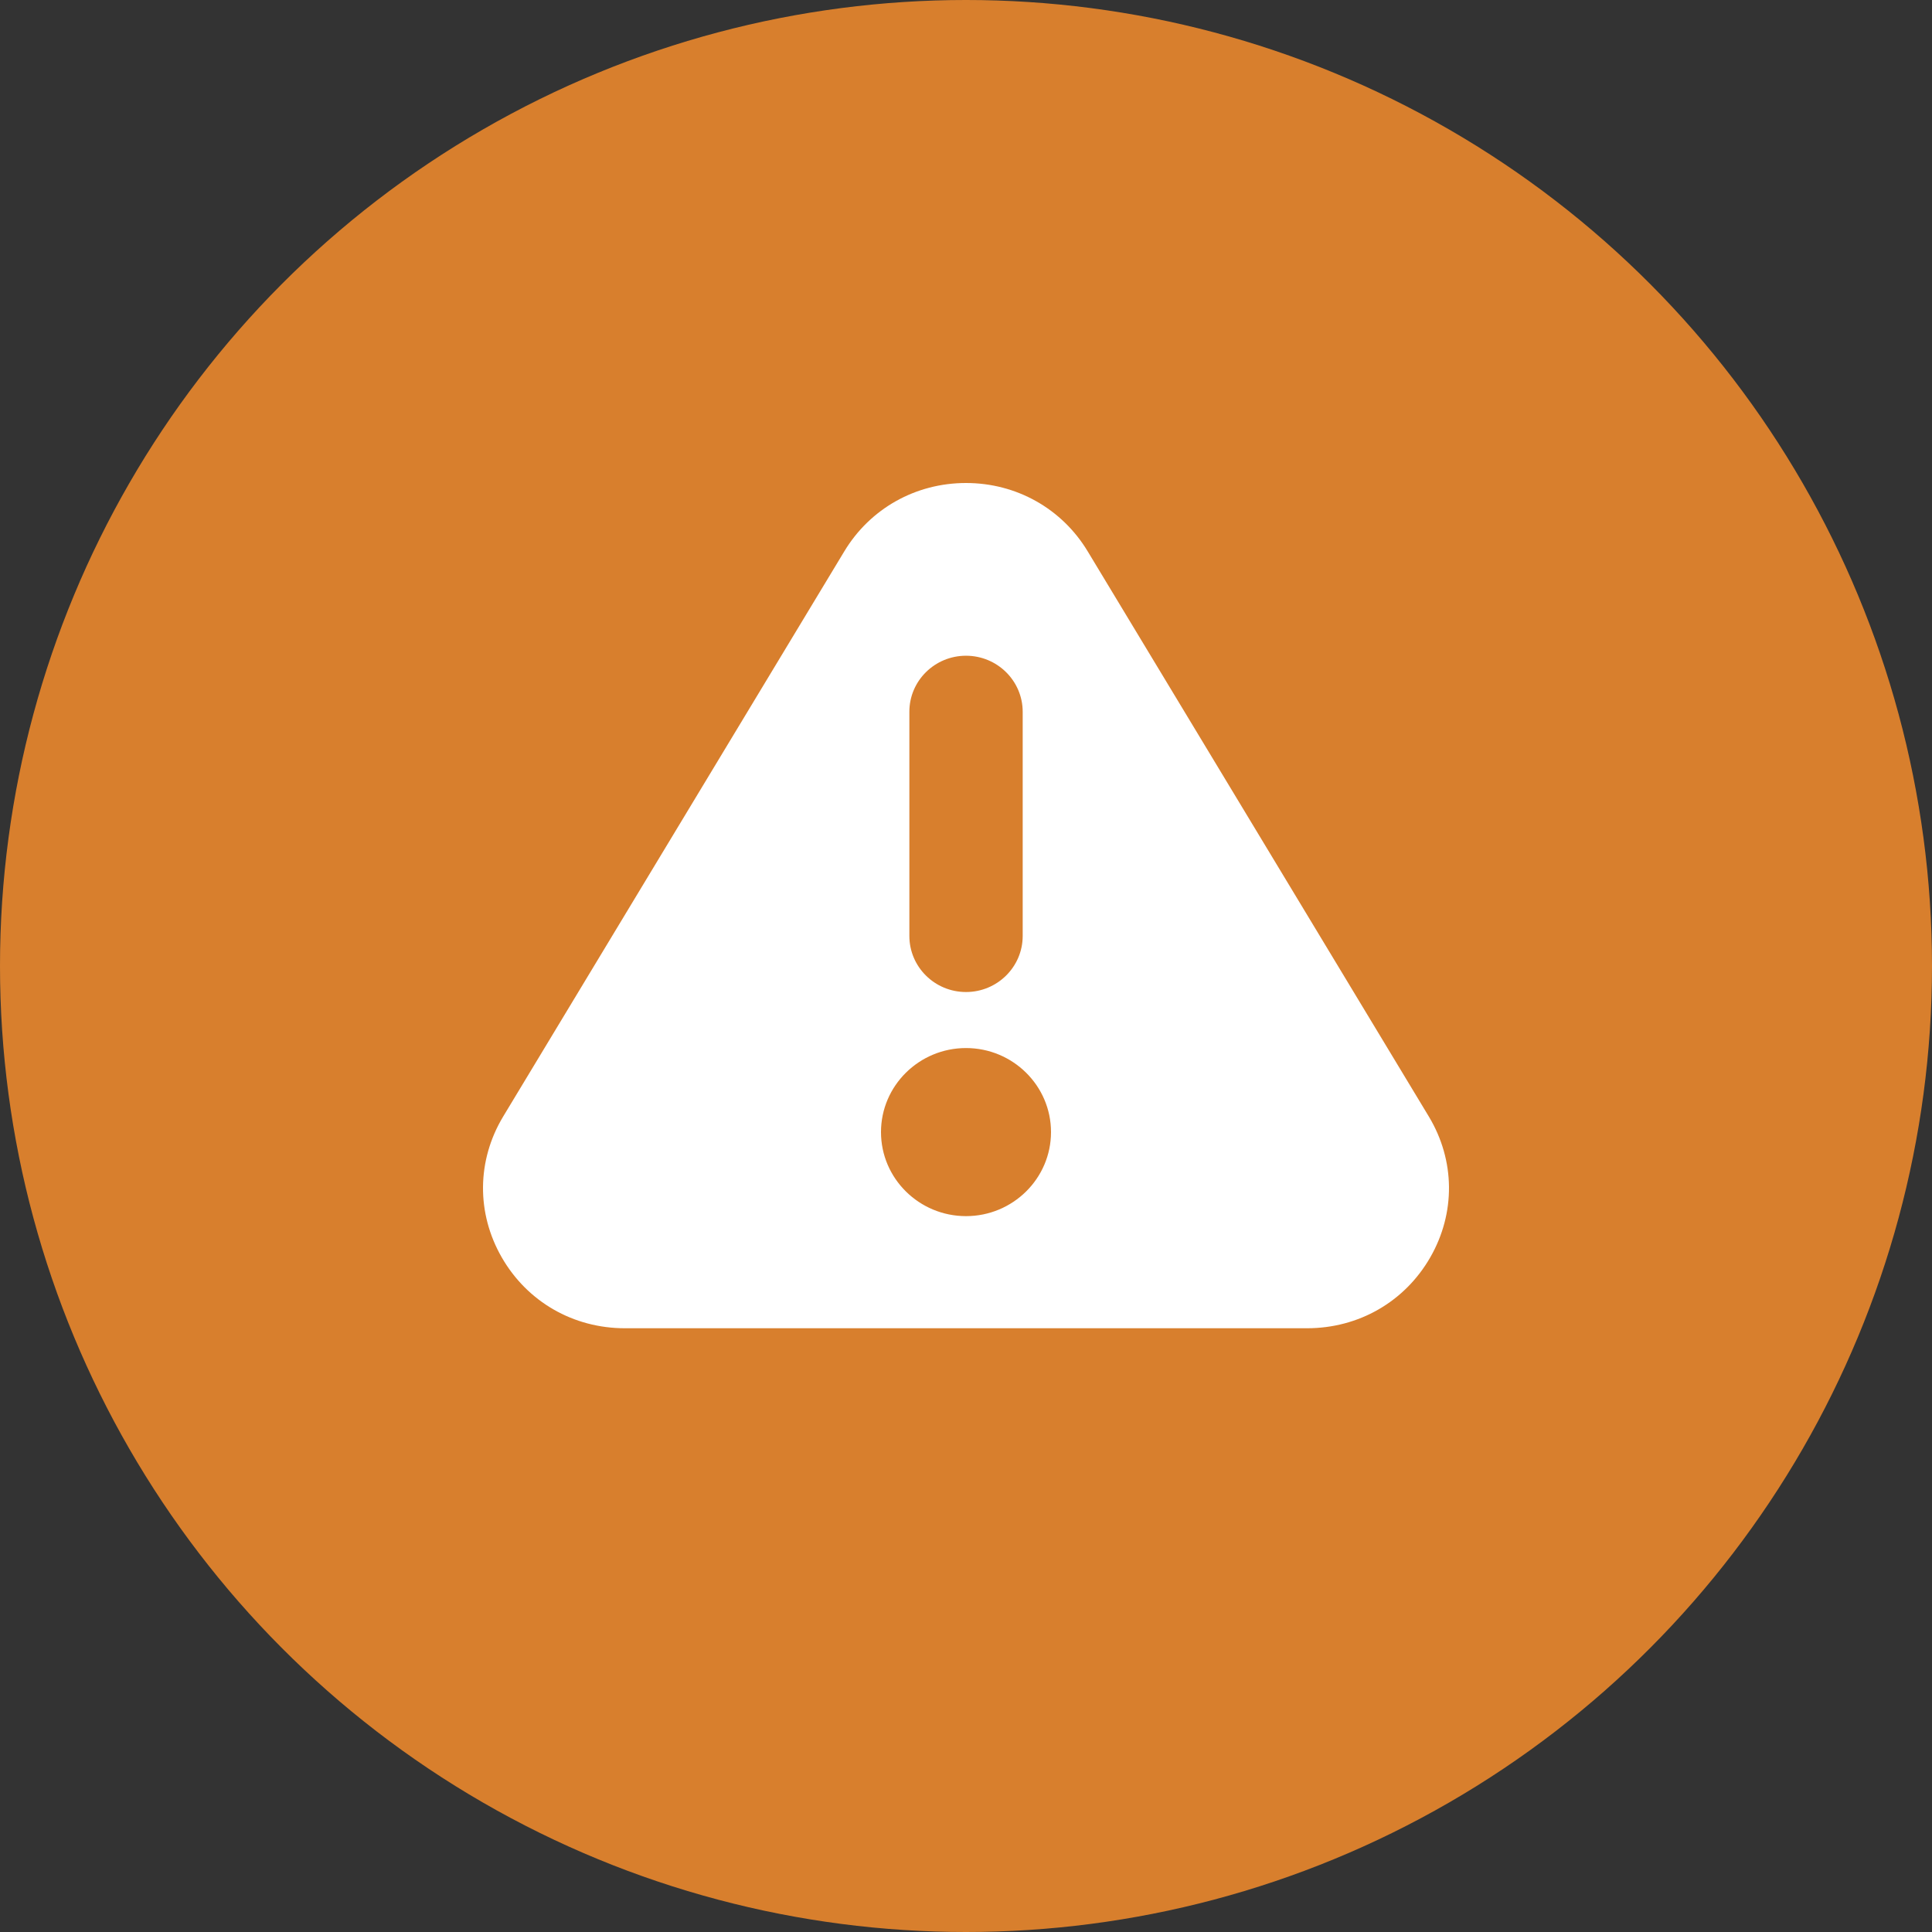
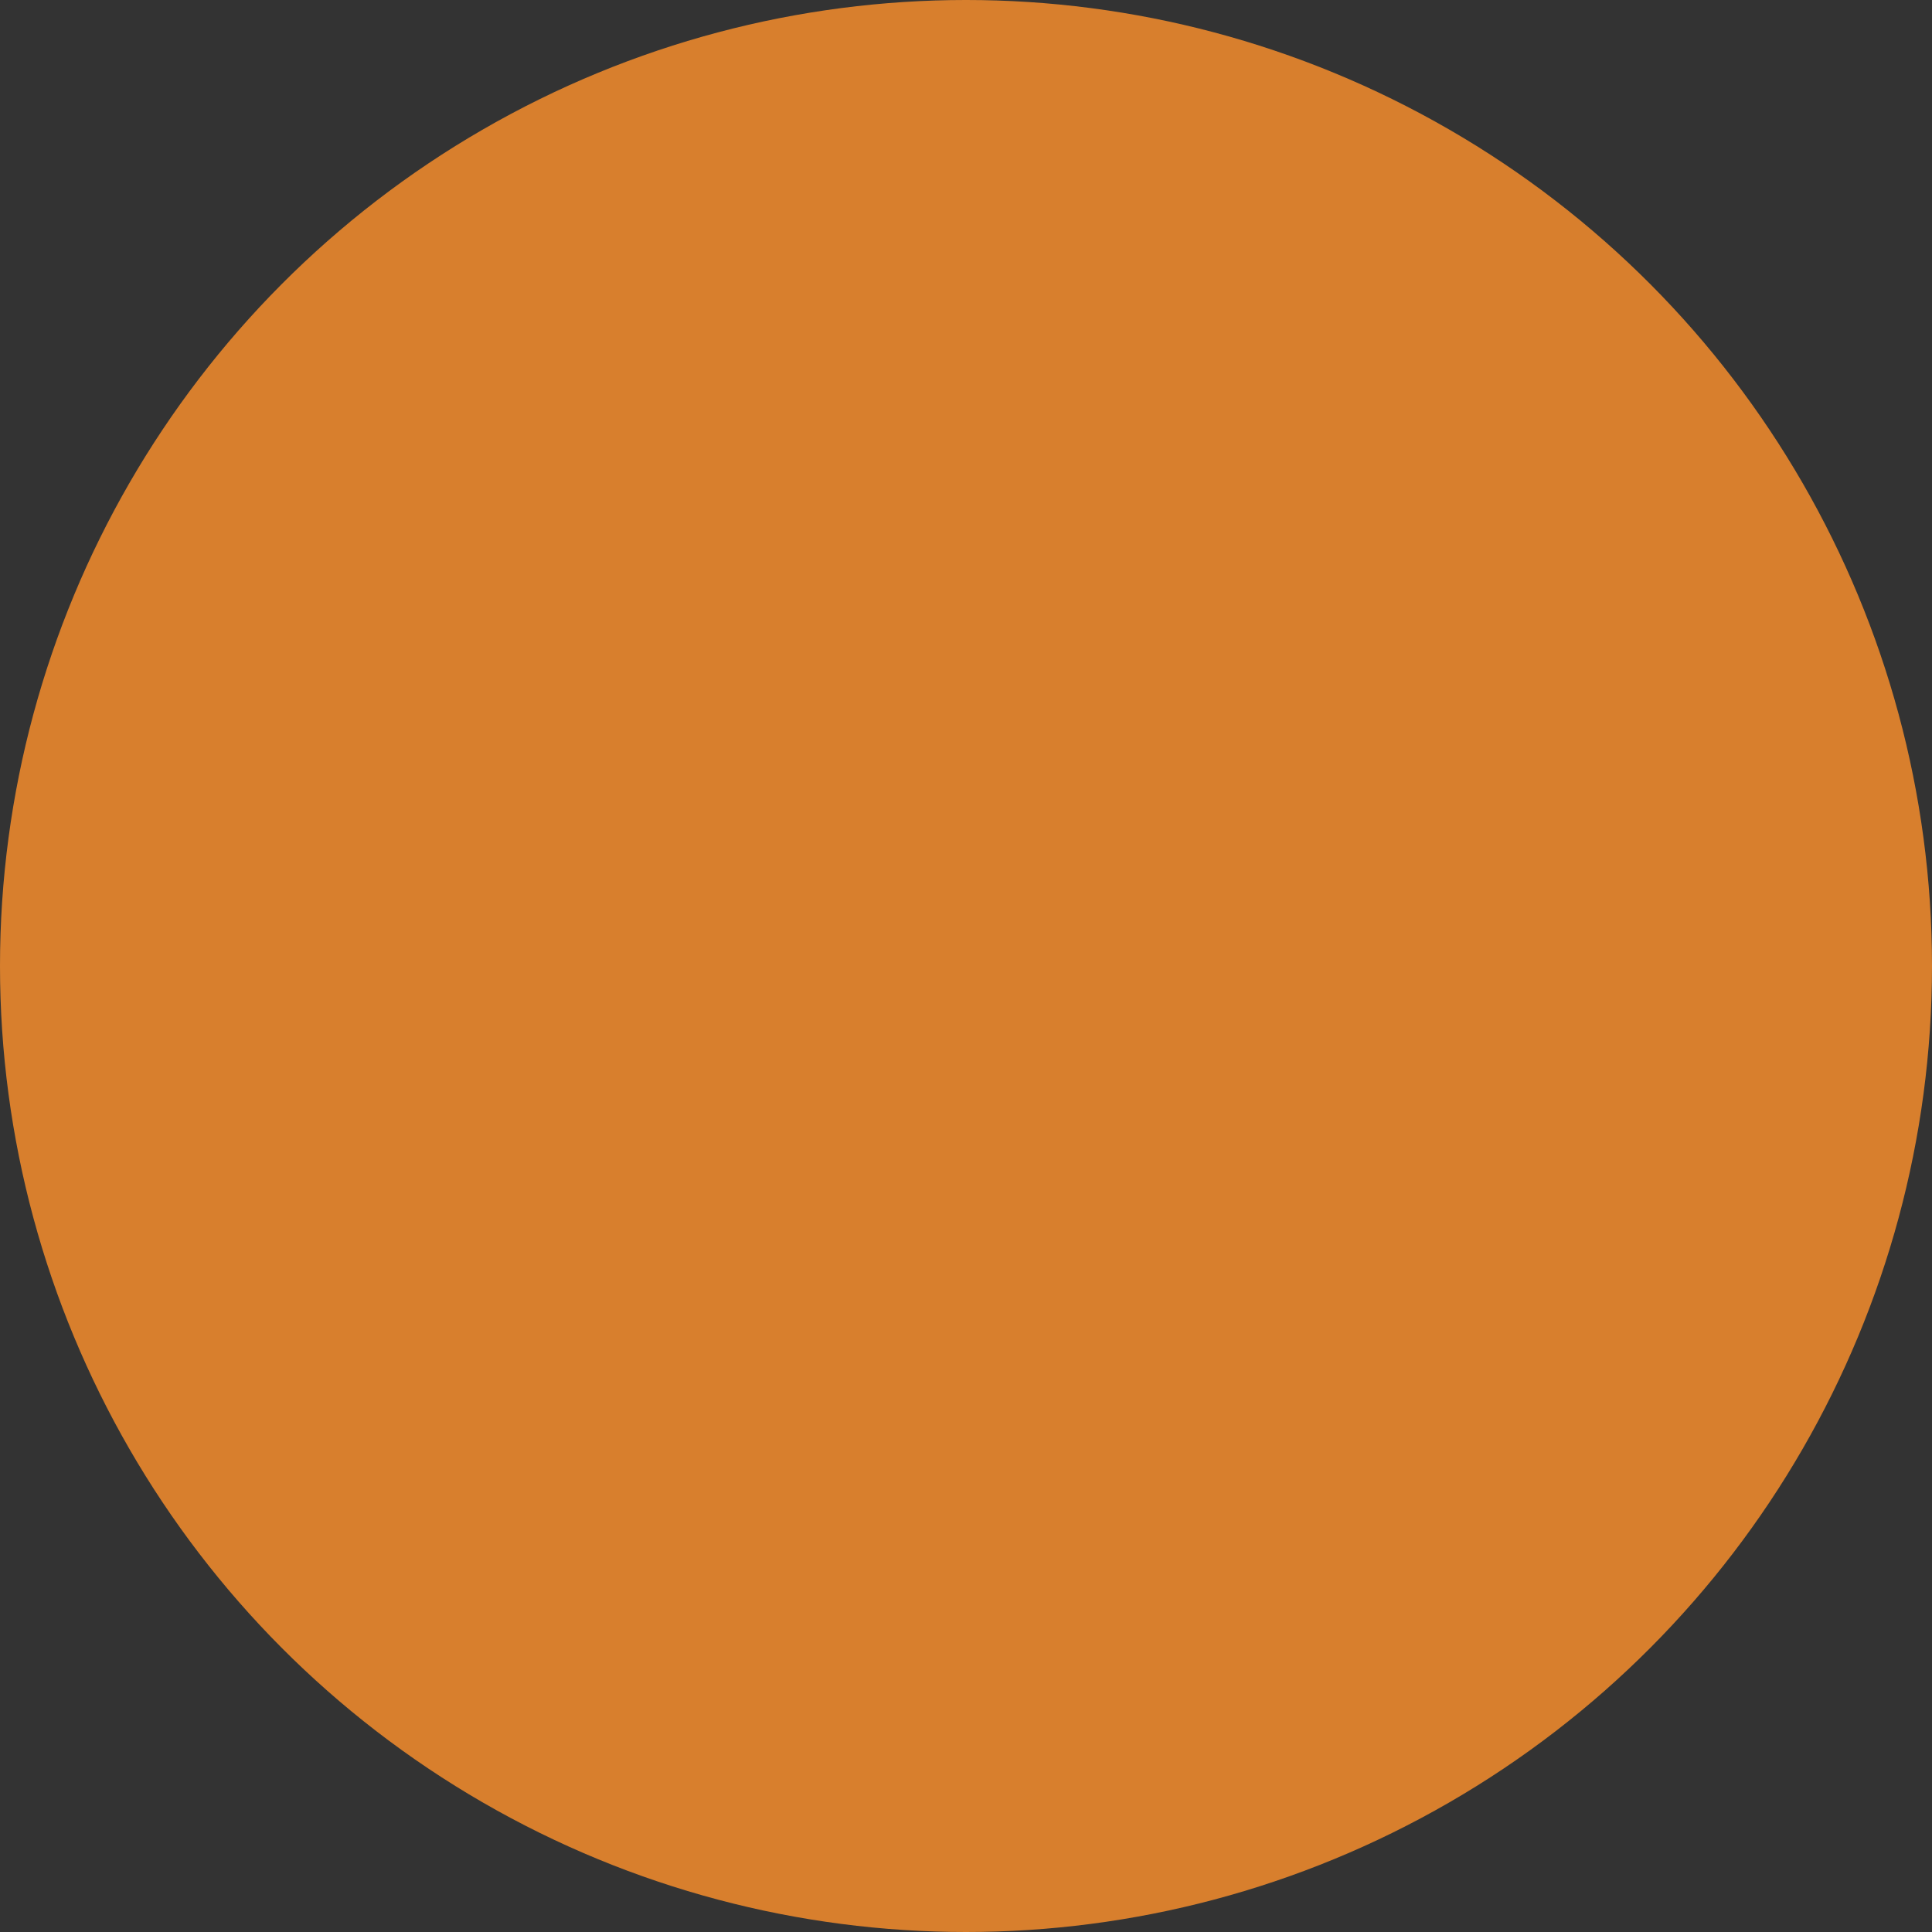
<svg xmlns="http://www.w3.org/2000/svg" width="32" height="32" viewBox="0 0 32 32" fill="none">
  <rect x="0" y="0" width="32" height="32" fill="#333333" stroke="none" />
  <circle cx="16" cy="16" r="16" fill="#D87F2D" />
-   <path d="M23.667 18.495L18.018 9.136C17.591 8.425 16.836 8 16 8C15.164 8 14.409 8.425 13.982 9.136L8.333 18.495C7.897 19.221 7.889 20.093 8.311 20.827C8.734 21.562 9.496 22 10.35 22H21.649C22.504 22 23.266 21.562 23.689 20.827C24.111 20.093 24.103 19.221 23.667 18.495ZM16 10.861C16.518 10.861 16.939 11.277 16.939 11.79V15.502C16.939 16.015 16.518 16.431 16 16.431C15.482 16.431 15.062 16.015 15.062 15.502V11.79C15.061 11.277 15.482 10.861 16 10.861ZM16 20.143C15.224 20.143 14.592 19.519 14.592 18.751C14.592 17.983 15.224 17.359 16 17.359C16.776 17.359 17.408 17.983 17.408 18.751C17.408 19.519 16.776 20.143 16 20.143Z" fill="white" />
</svg>